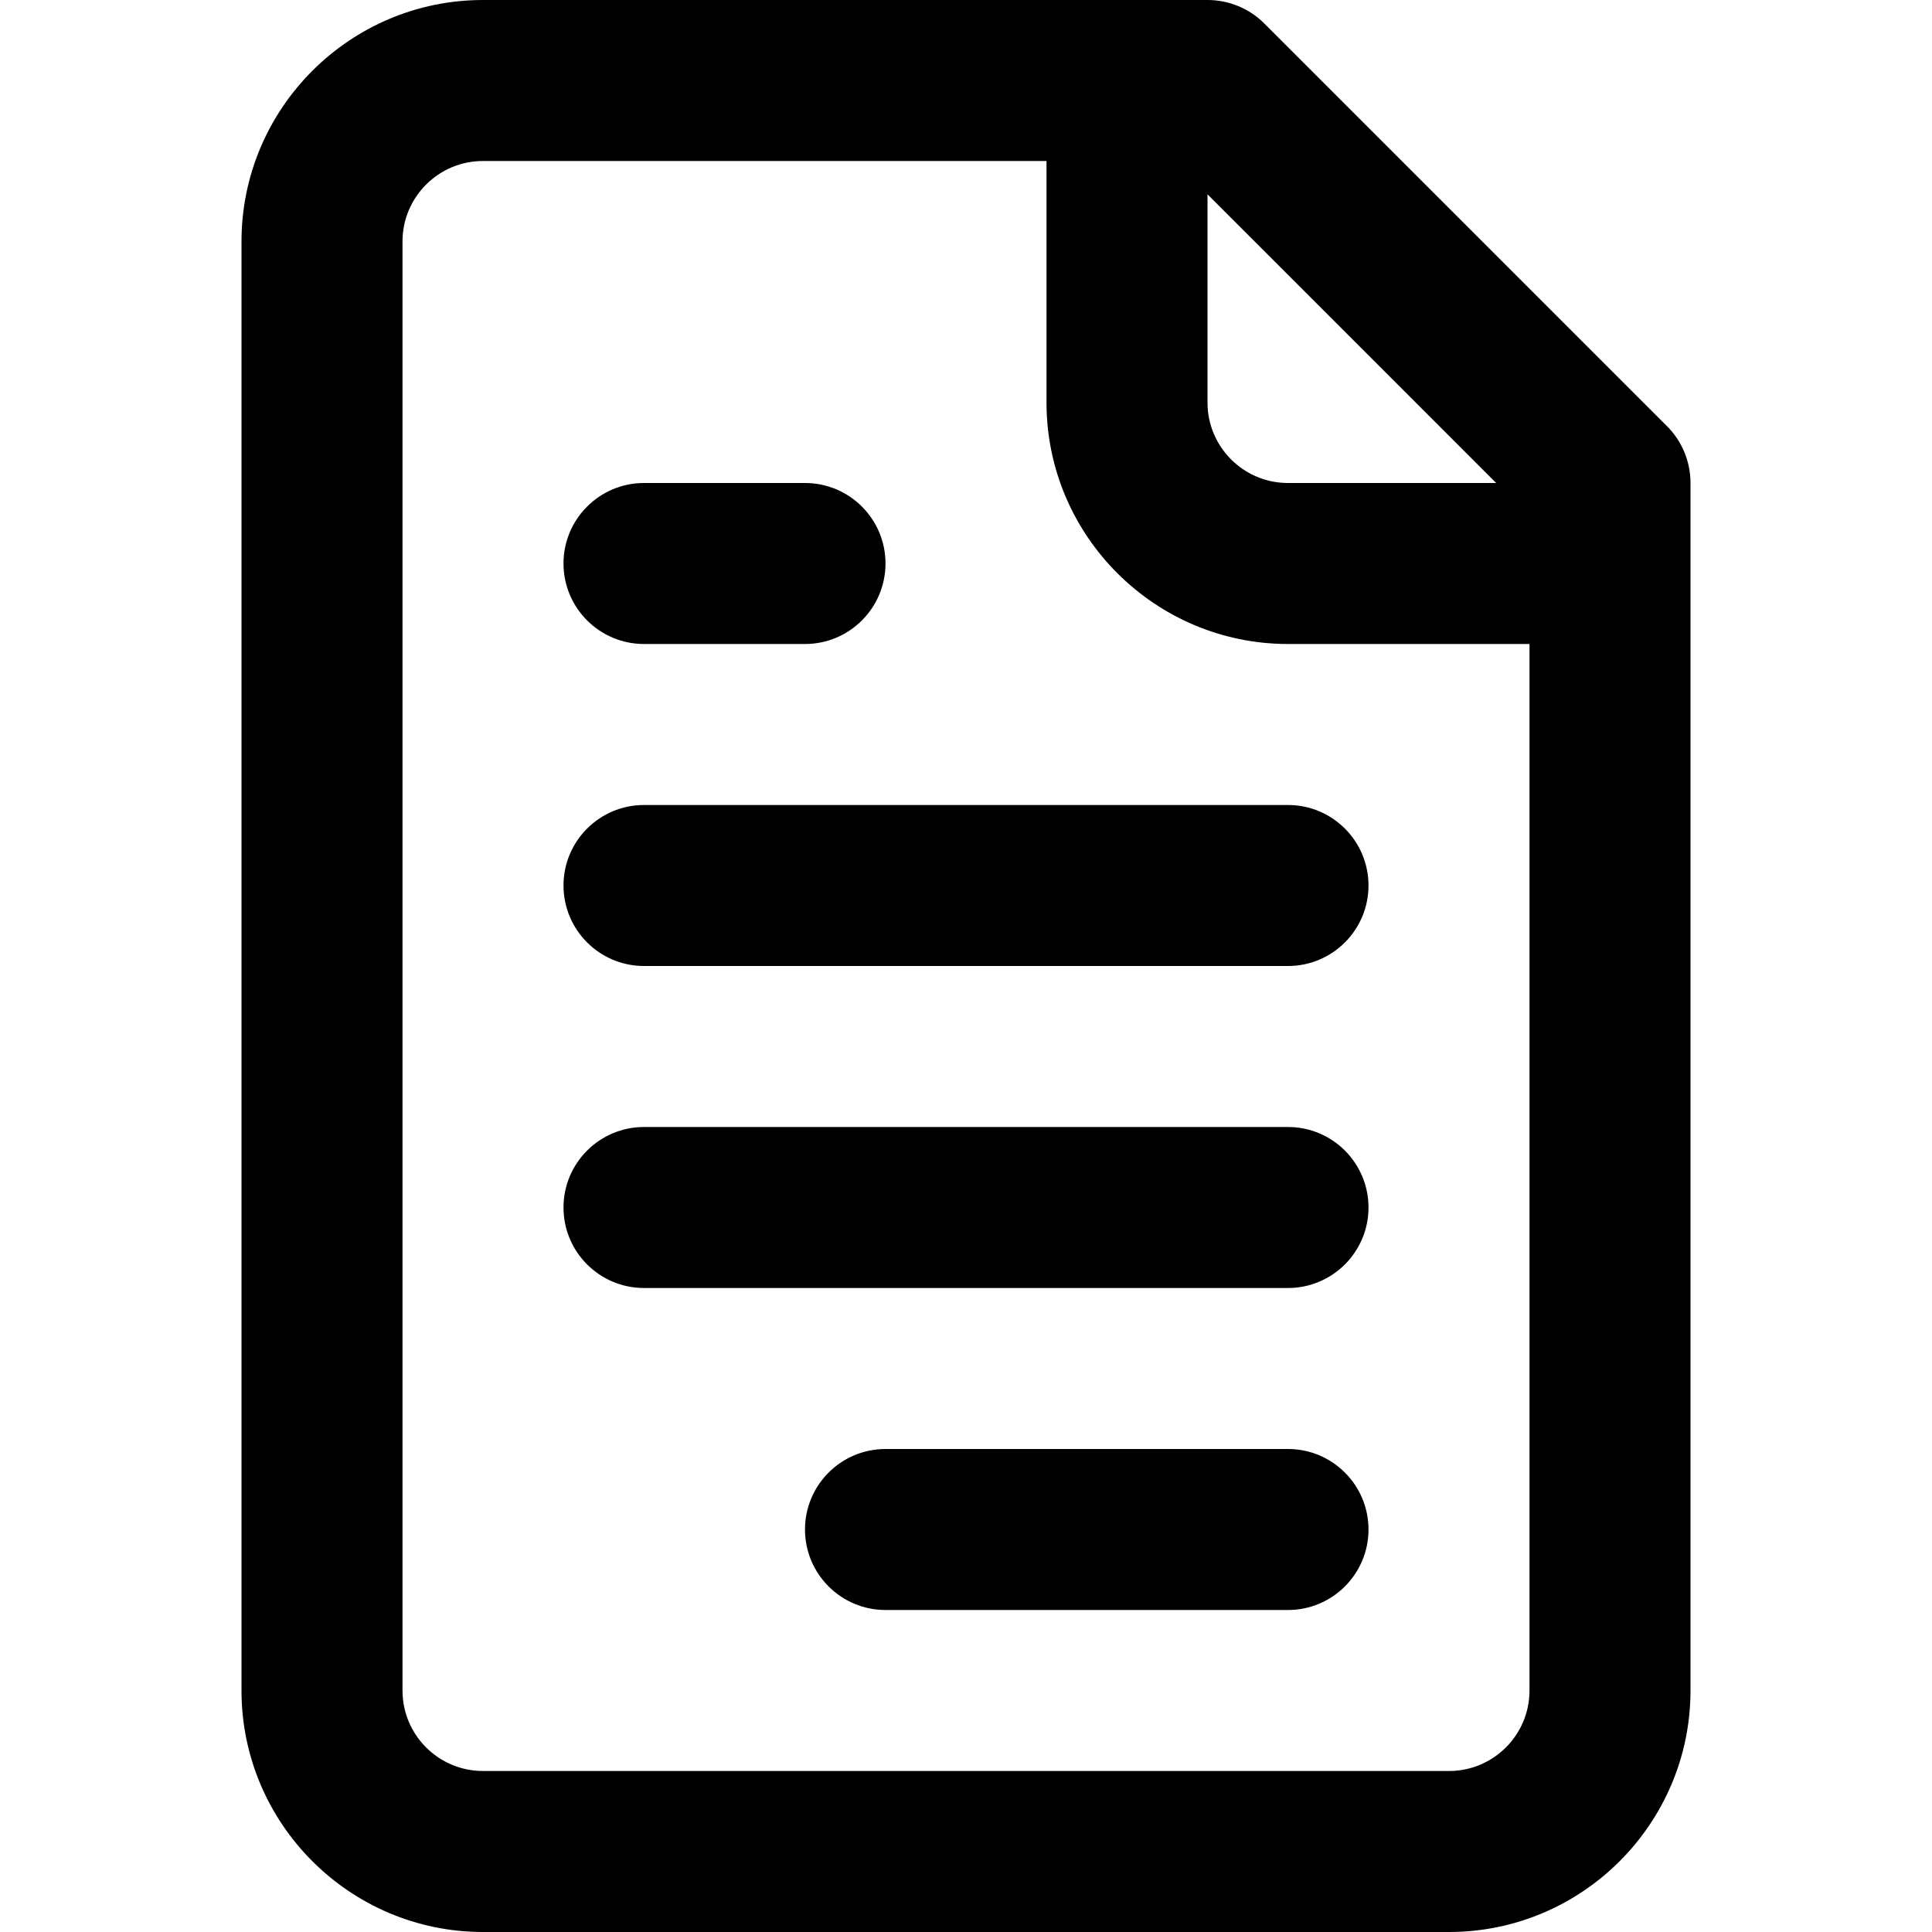
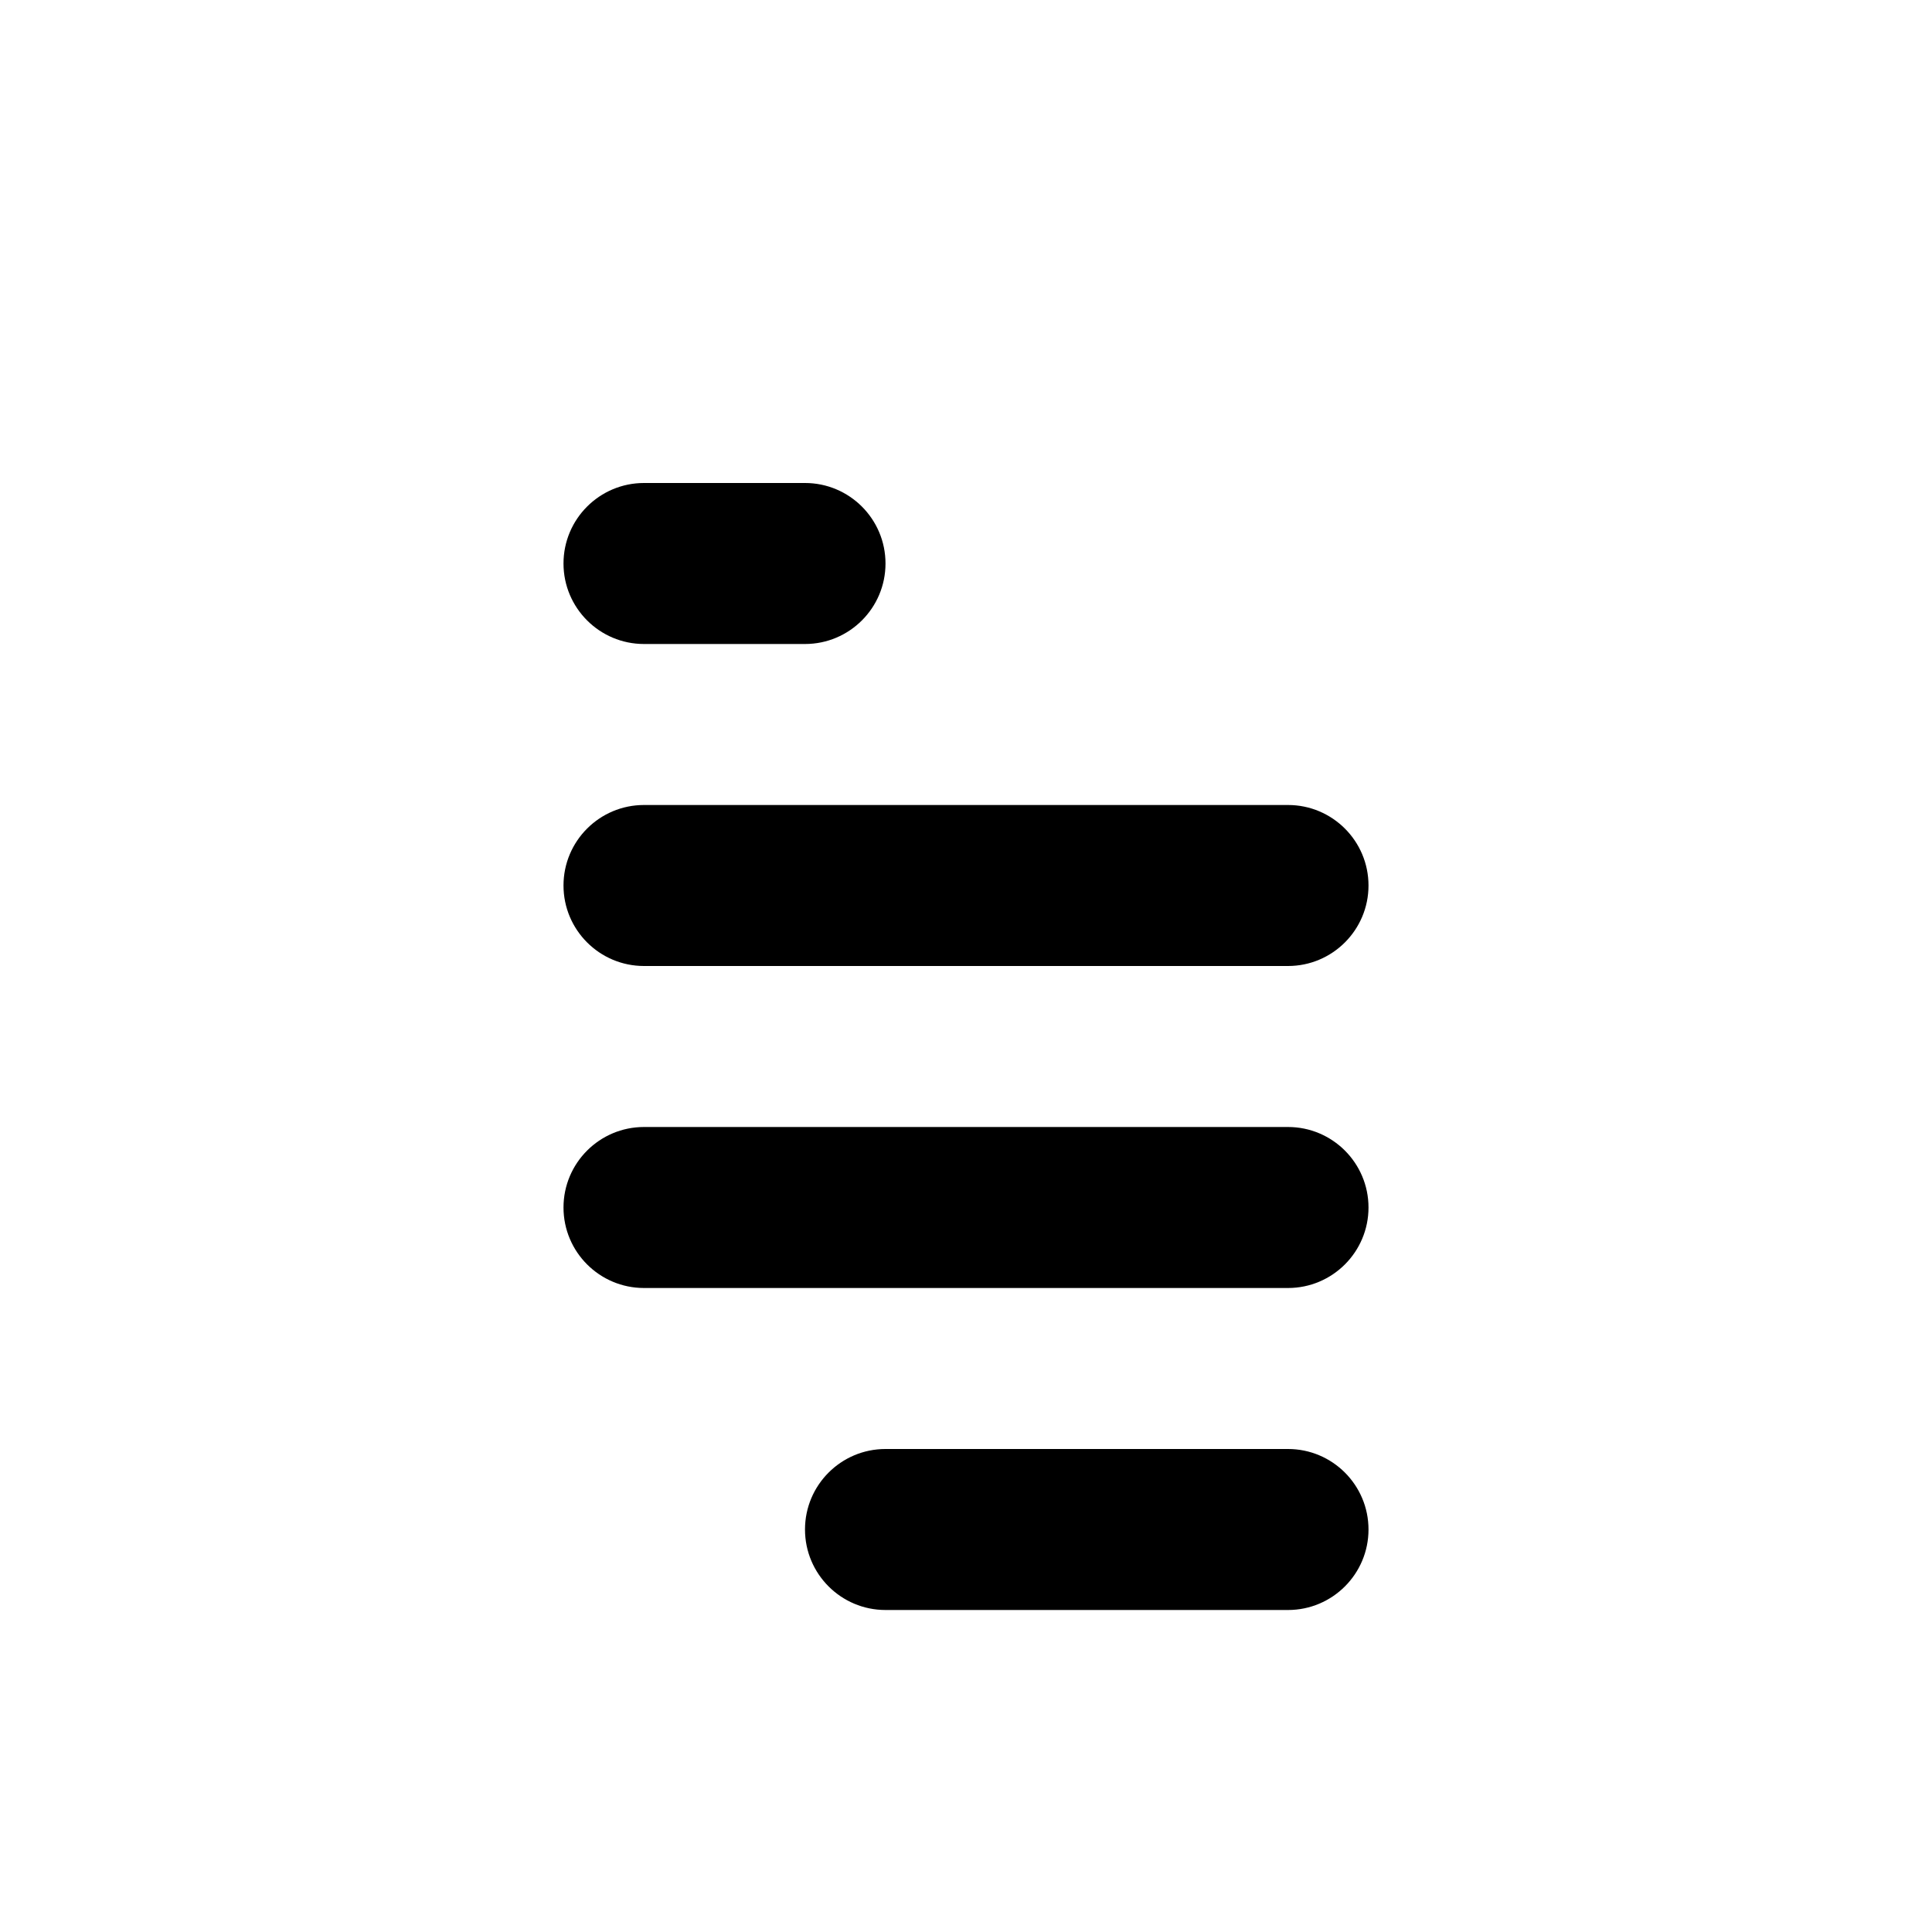
<svg xmlns="http://www.w3.org/2000/svg" width="24" height="24" fill="currentColor" class="wiw-icon wiw-forms" viewBox="0 0 24 24">
  <g fill-rule="evenodd">
-     <path d="M19,21v-13h-3c-1.654,0 -3,-1.346 -3,-3v-3h-7c-0.552,0 -1,0.448 -1,1v18c0,0.552 0.448,1 1,1h12c0.552,0 1,-0.448 1,-1zM15,2.414v2.586c0,0.552 0.448,1 1,1h2.586zM21,6v15c0,1.654 -1.346,3 -3,3h-12c-1.654,0 -3,-1.346 -3,-3v-18c0,-1.654 1.346,-3 3,-3h9c0.265,0 0.52,0.105 0.707,0.293l5,5c0.188,0.187 0.293,0.442 0.293,0.707z" />
    <path d="M16,12h-8c-0.552,0 -1,-0.448 -1,-1c0,-0.552 0.448,-1 1,-1h8c0.552,0 1,0.448 1,1c0,0.552 -0.448,1 -1,1M10,8h-2c-0.552,0 -1,-0.448 -1,-1c0,-0.552 0.448,-1 1,-1h2c0.552,0 1,0.448 1,1c0,0.552 -0.448,1 -1,1M16,16h-8c-0.552,0 -1,-0.448 -1,-1c0,-0.552 0.448,-1 1,-1h8c0.552,0 1,0.448 1,1c0,0.552 -0.448,1 -1,1M16,20h-5c-0.552,0 -1,-0.448 -1,-1c0,-0.552 0.448,-1 1,-1h5c0.552,0 1,0.448 1,1c0,0.552 -0.448,1 -1,1" />
  </g>
</svg>